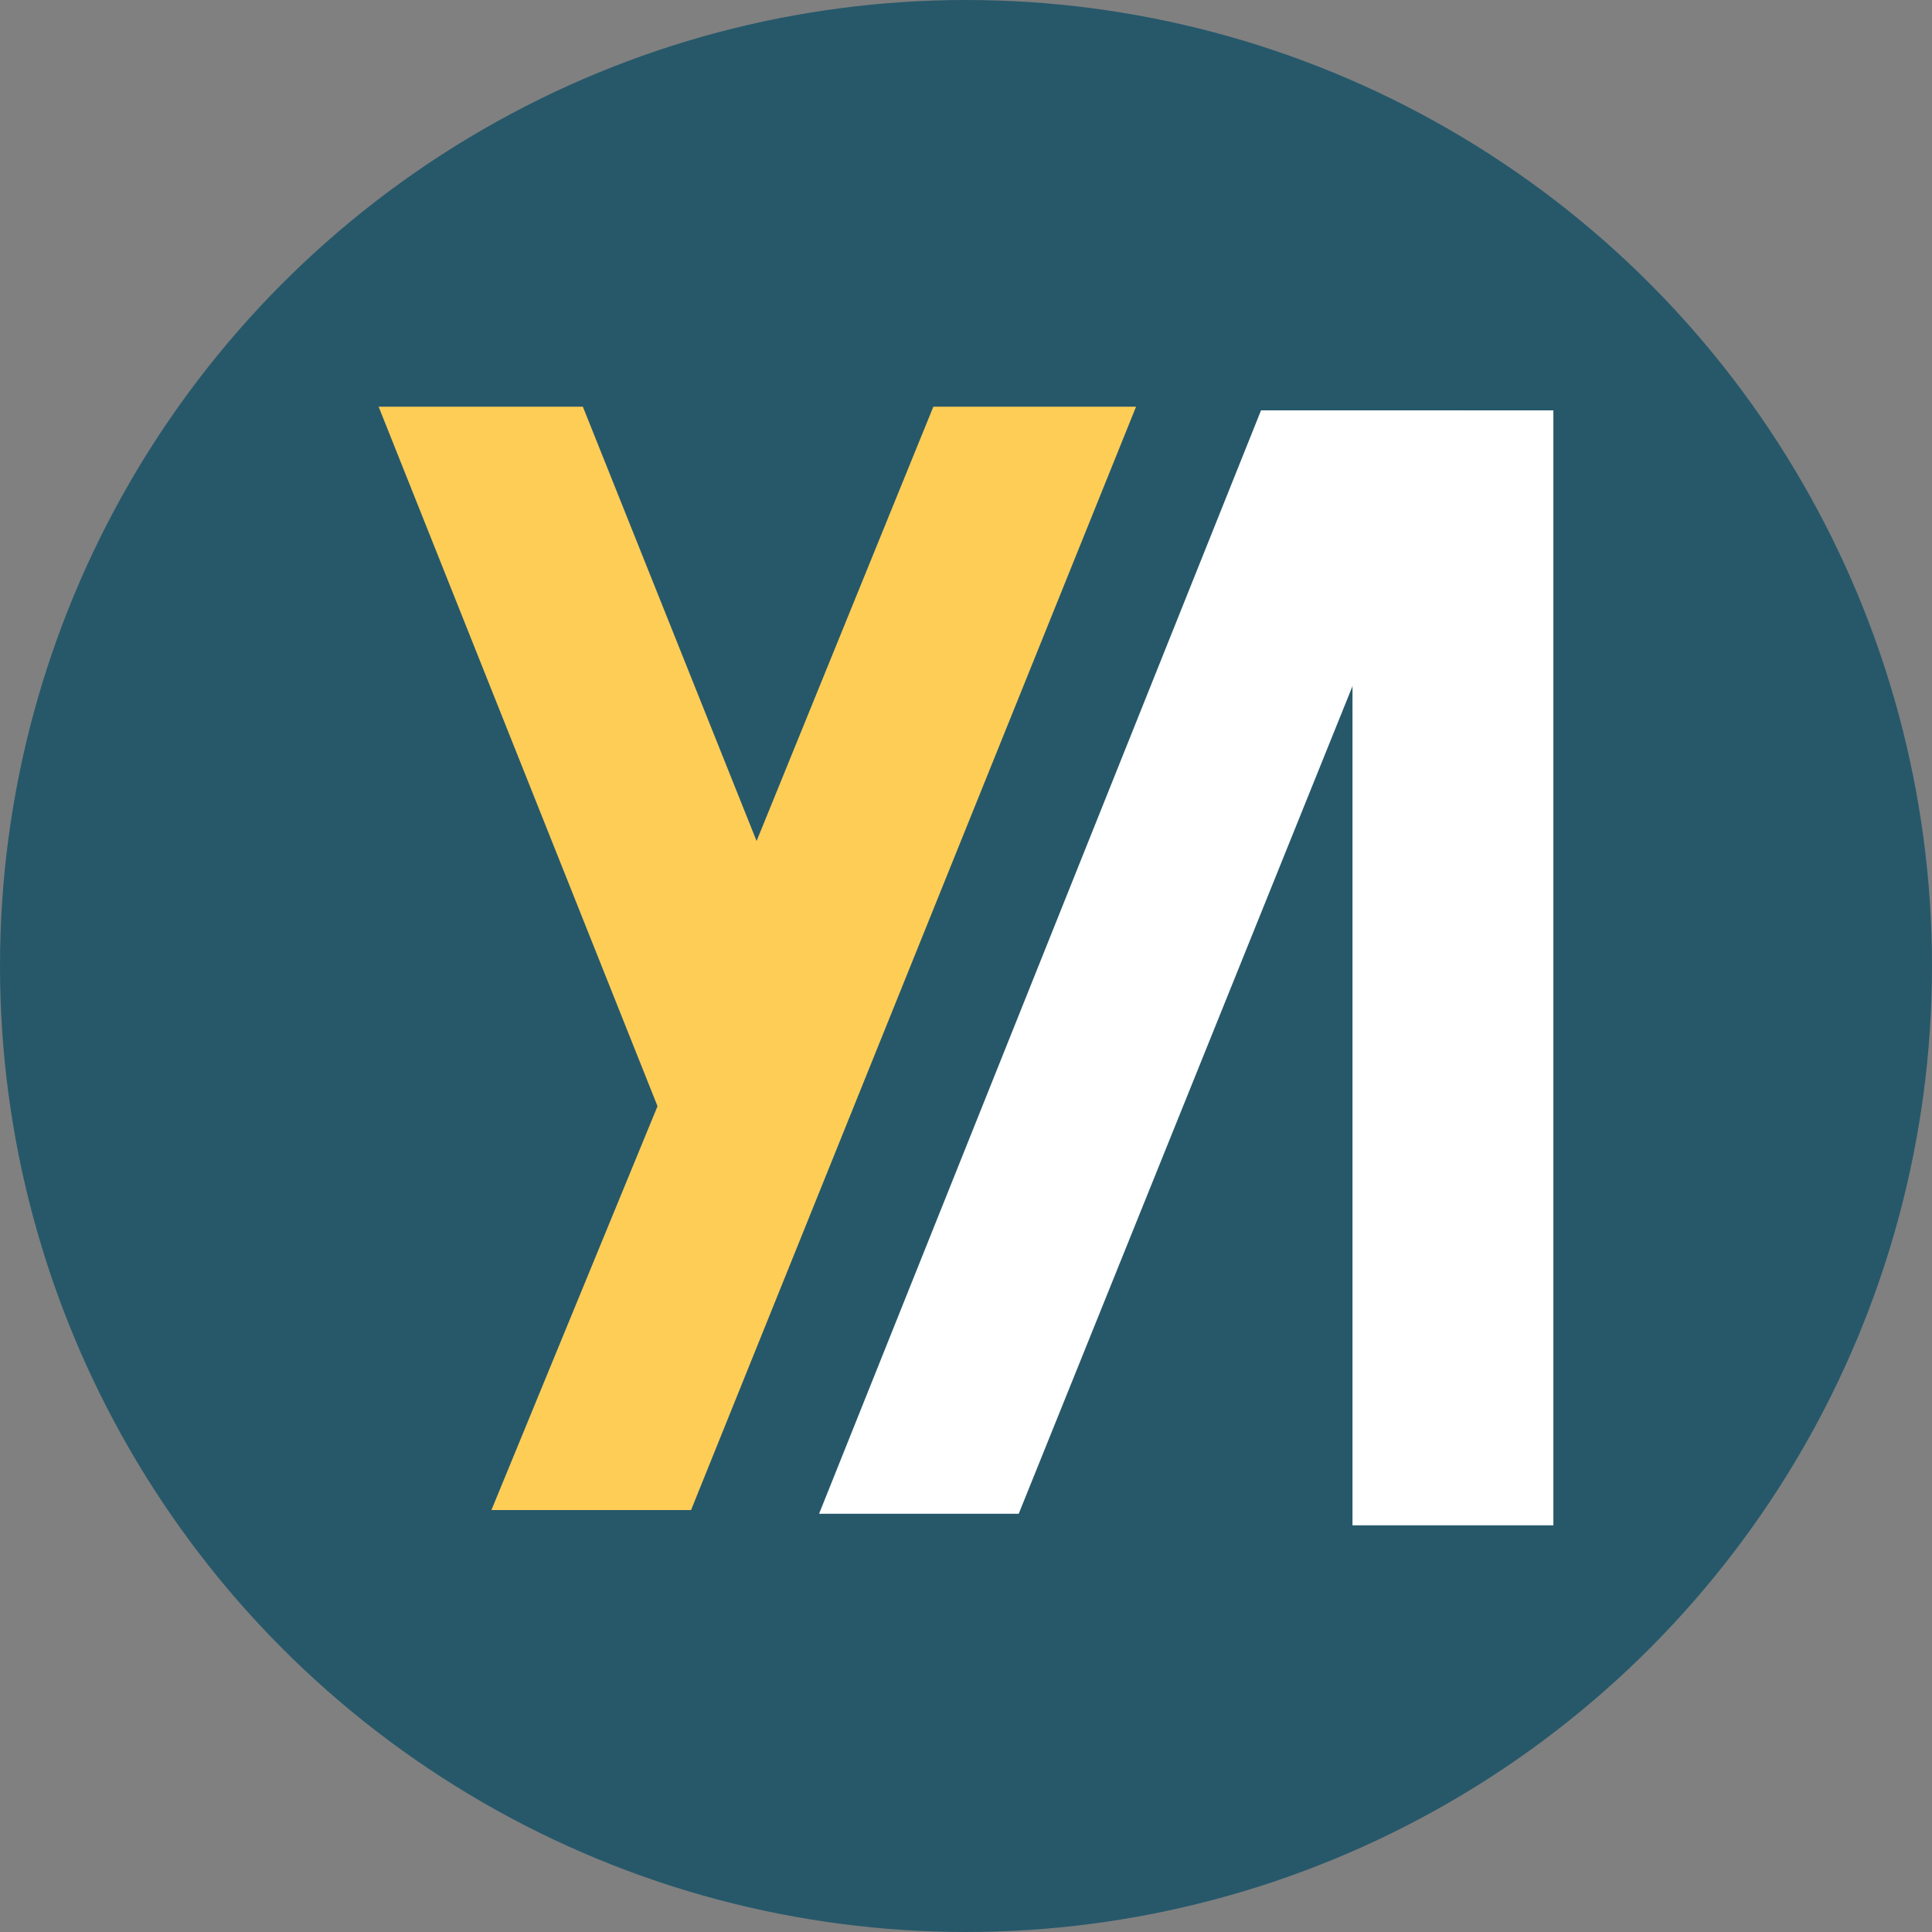
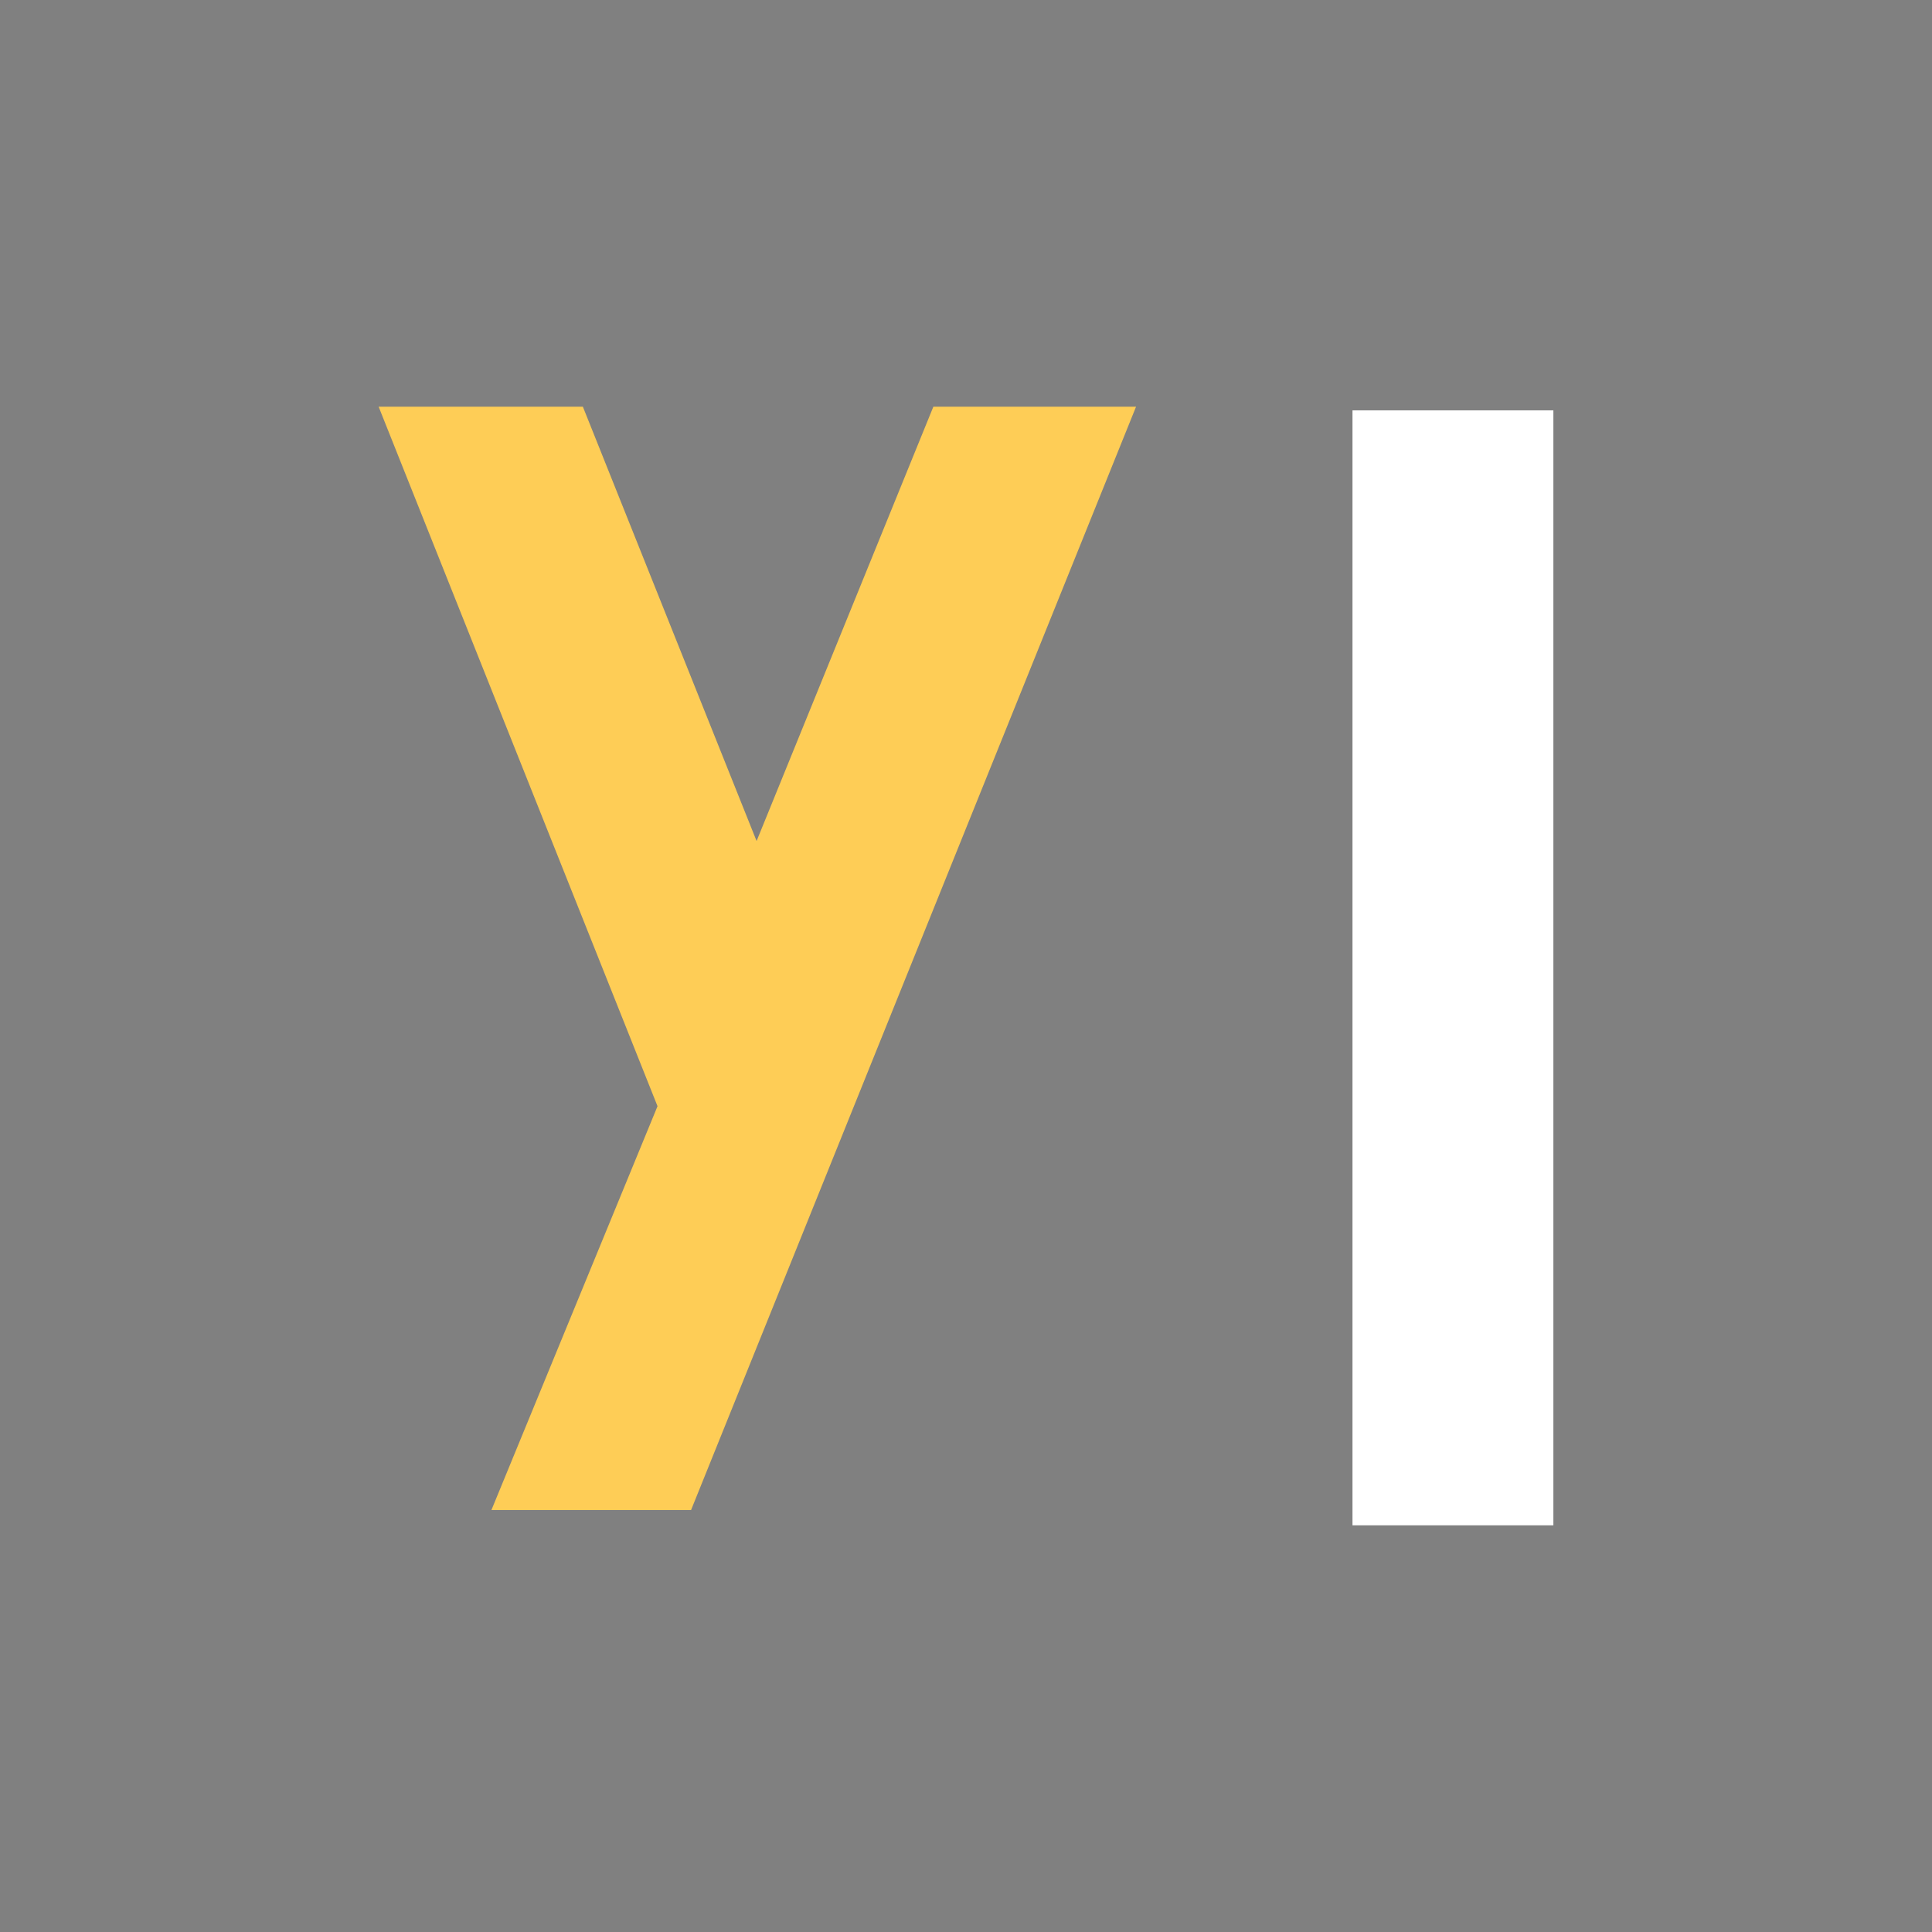
<svg xmlns="http://www.w3.org/2000/svg" version="1.1" id="Icons" x="0px" y="0px" width="283.465px" height="283.465px" viewBox="0 0 283.465 283.465" enable-background="new 0 0 283.465 283.465" xml:space="preserve">
  <rect x="0" y="0" width="283.465" height="283.465" fill="#808080" stroke="none" />
  <g>
-     <circle fill="#26586A" cx="141.732" cy="141.732" r="141.732" />
    <g>
      <path fill="#FECD56" d="M72.101,221.557l24.371-59.254L55.553,59.669h29.964l25.49,63.727l25.937-63.727h29.739l-65.291,161.888    H72.101z" />
-       <path fill="#FFFFFF" d="M120.176,222.099l64.843-161.888h29.739l-65.291,161.888H120.176z" />
      <rect x="198.438" y="60.211" fill="#FFFFFF" width="29.475" height="163.584" />
    </g>
  </g>
</svg>